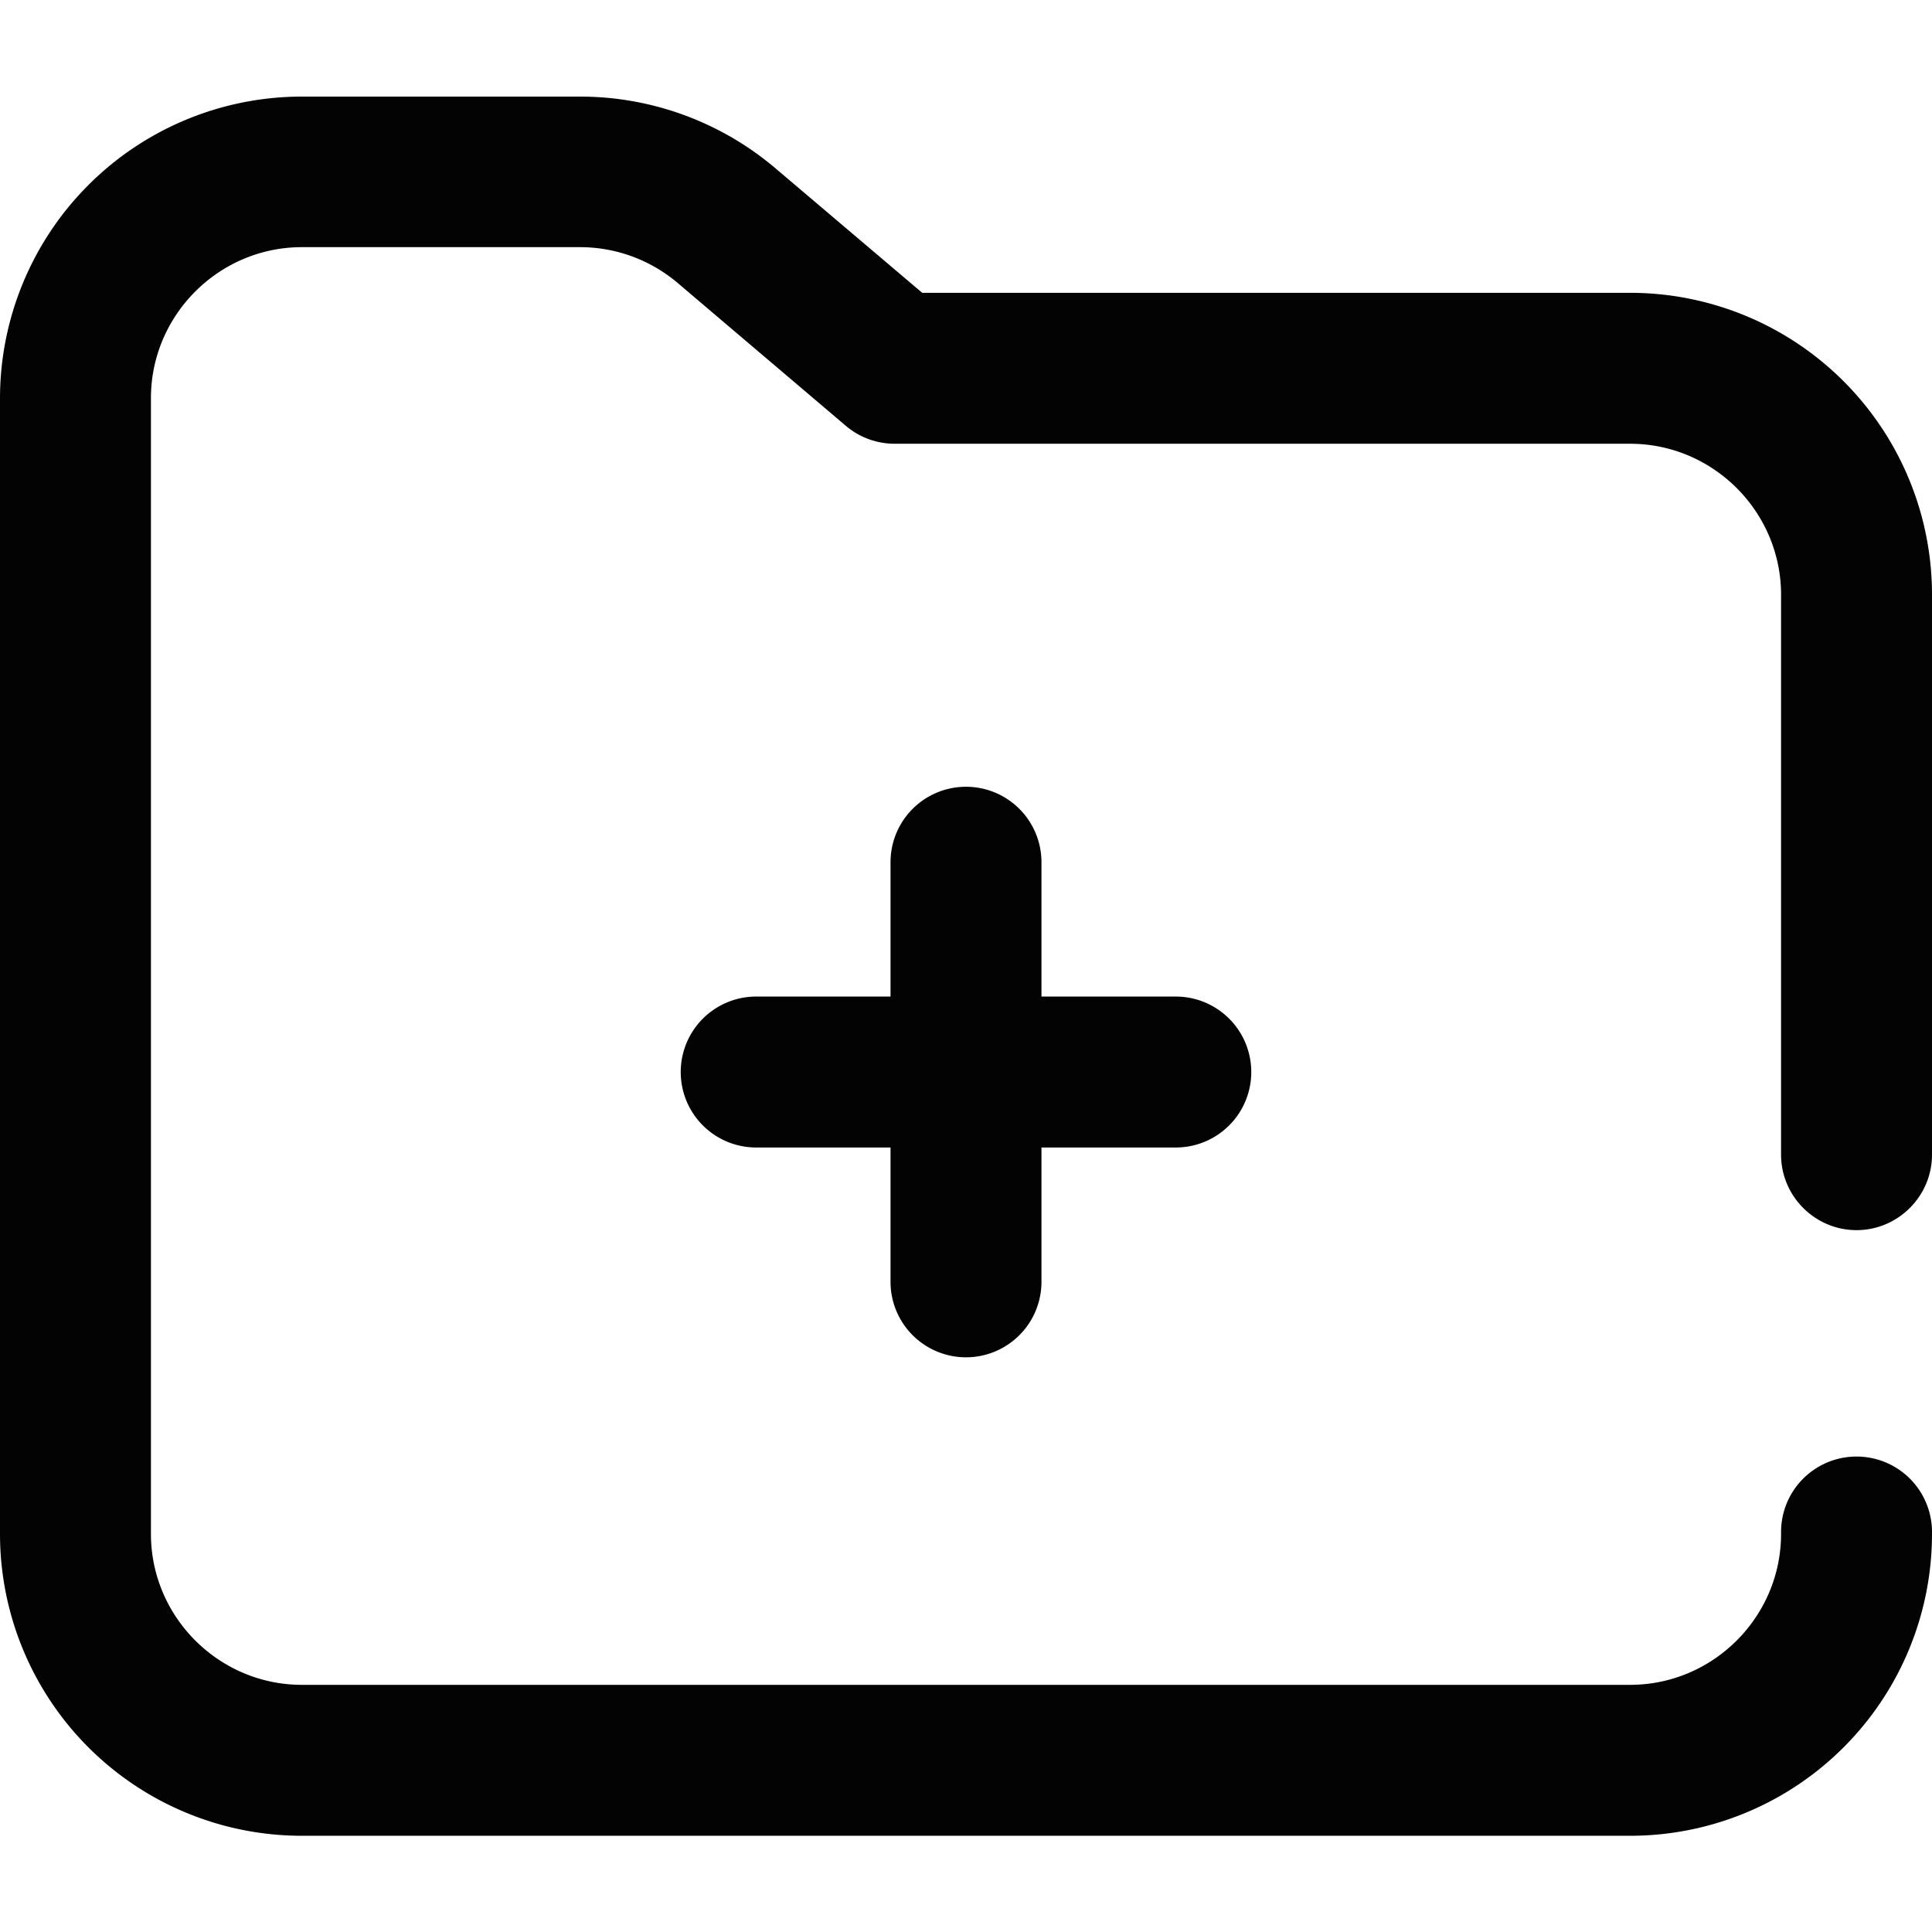
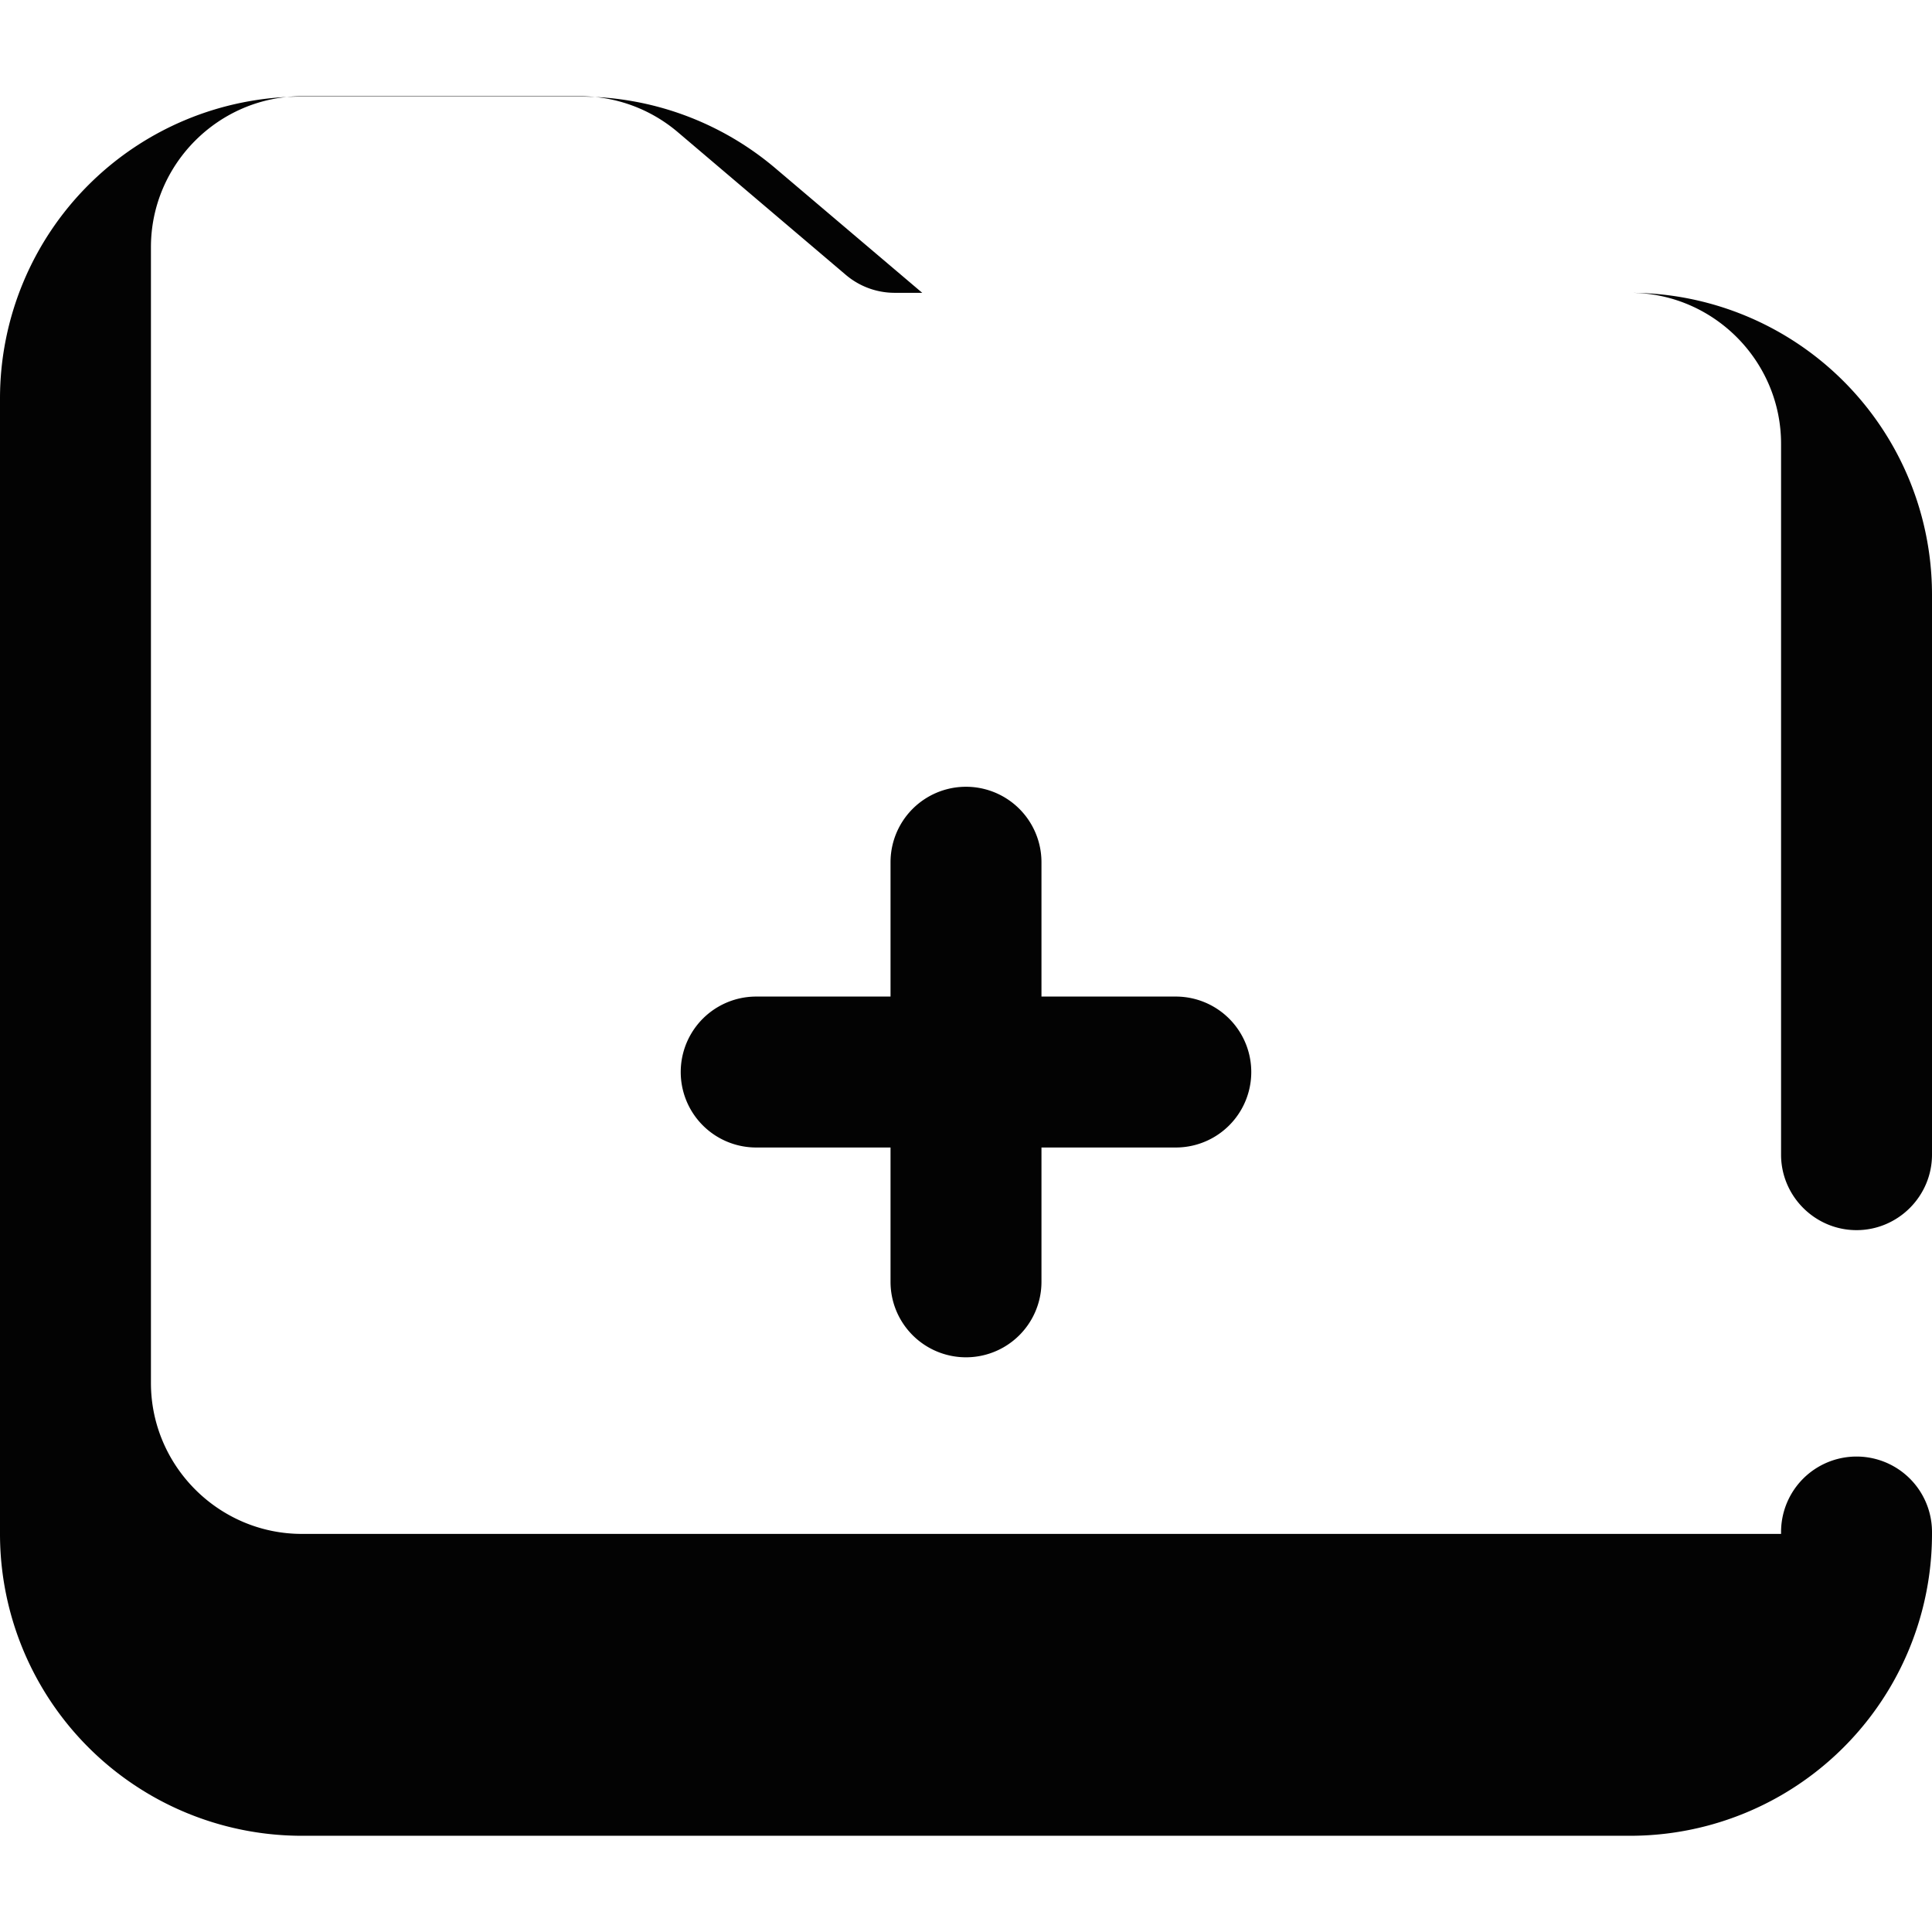
<svg xmlns="http://www.w3.org/2000/svg" width="512" height="512" viewBox="0 0 512 512" fill="none">
-   <path d="M236 339.7v-35.6h-35.6a20 20 0 1 1 0-40H236v-35.6a20 20 0 1 1 40 0v35.6h35.6a20 20 0 1 1 0 40H276v35.6a20 20 0 1 1-40 0ZM492 326c11 0 20-9 20-20V157.6a80 80 0 0 0-80-80H244.4l-38.9-33a80 80 0 0 0-51.8-19H80a80 80 0 0 0-80 80v300.9a80 80 0 0 0 80 80h352a80 80 0 0 0 80-80v-.5a20 20 0 1 0-40 0v.5c0 22-18 40-40 40H80c-22 0-40-18-40-40v-301c0-22 18-40 40-40h73.7a40 40 0 0 1 25.9 9.5l44.5 37.8a20 20 0 0 0 12.9 4.8h195c22 0 40 18 40 40V306c0 11 9 20 20 20Z" fill="#030303" />
+   <path d="M236 339.7v-35.6h-35.6a20 20 0 1 1 0-40H236v-35.6a20 20 0 1 1 40 0v35.6h35.6a20 20 0 1 1 0 40H276v35.6a20 20 0 1 1-40 0ZM492 326c11 0 20-9 20-20V157.6a80 80 0 0 0-80-80H244.4l-38.9-33a80 80 0 0 0-51.8-19H80a80 80 0 0 0-80 80v300.9a80 80 0 0 0 80 80h352a80 80 0 0 0 80-80v-.5a20 20 0 1 0-40 0v.5H80c-22 0-40-18-40-40v-301c0-22 18-40 40-40h73.7a40 40 0 0 1 25.9 9.5l44.5 37.8a20 20 0 0 0 12.9 4.8h195c22 0 40 18 40 40V306c0 11 9 20 20 20Z" fill="#030303" />
</svg>